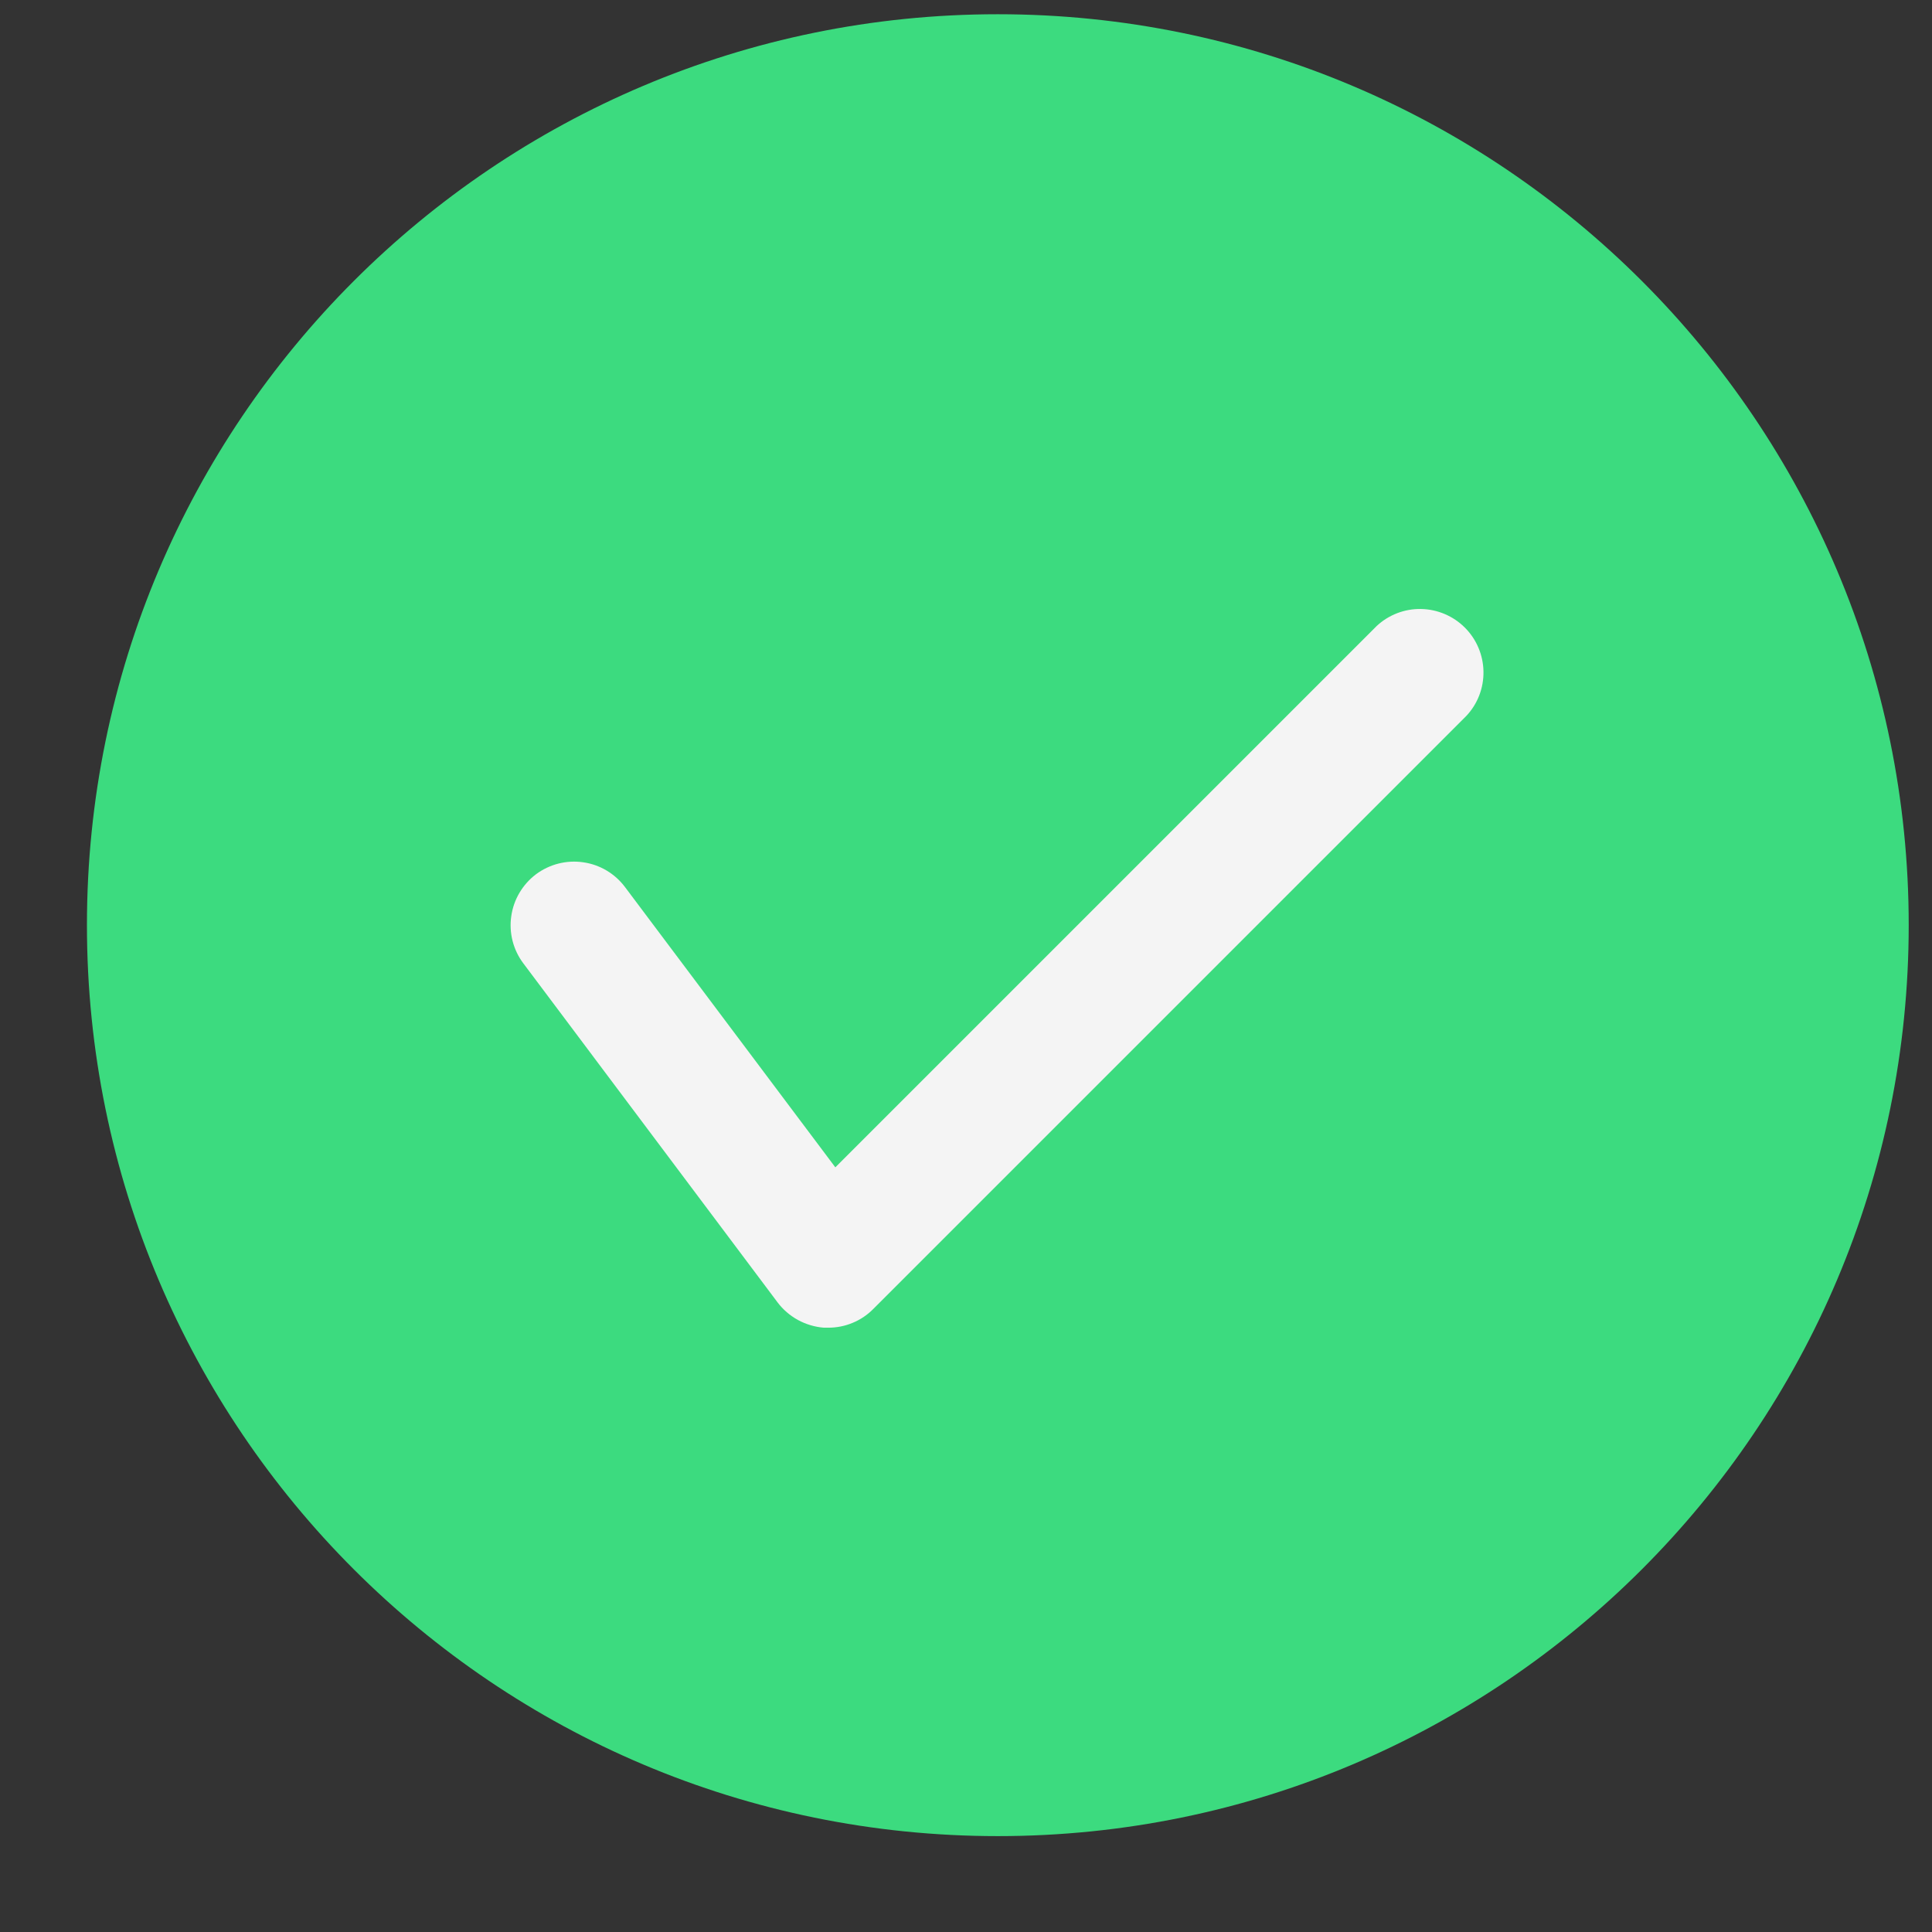
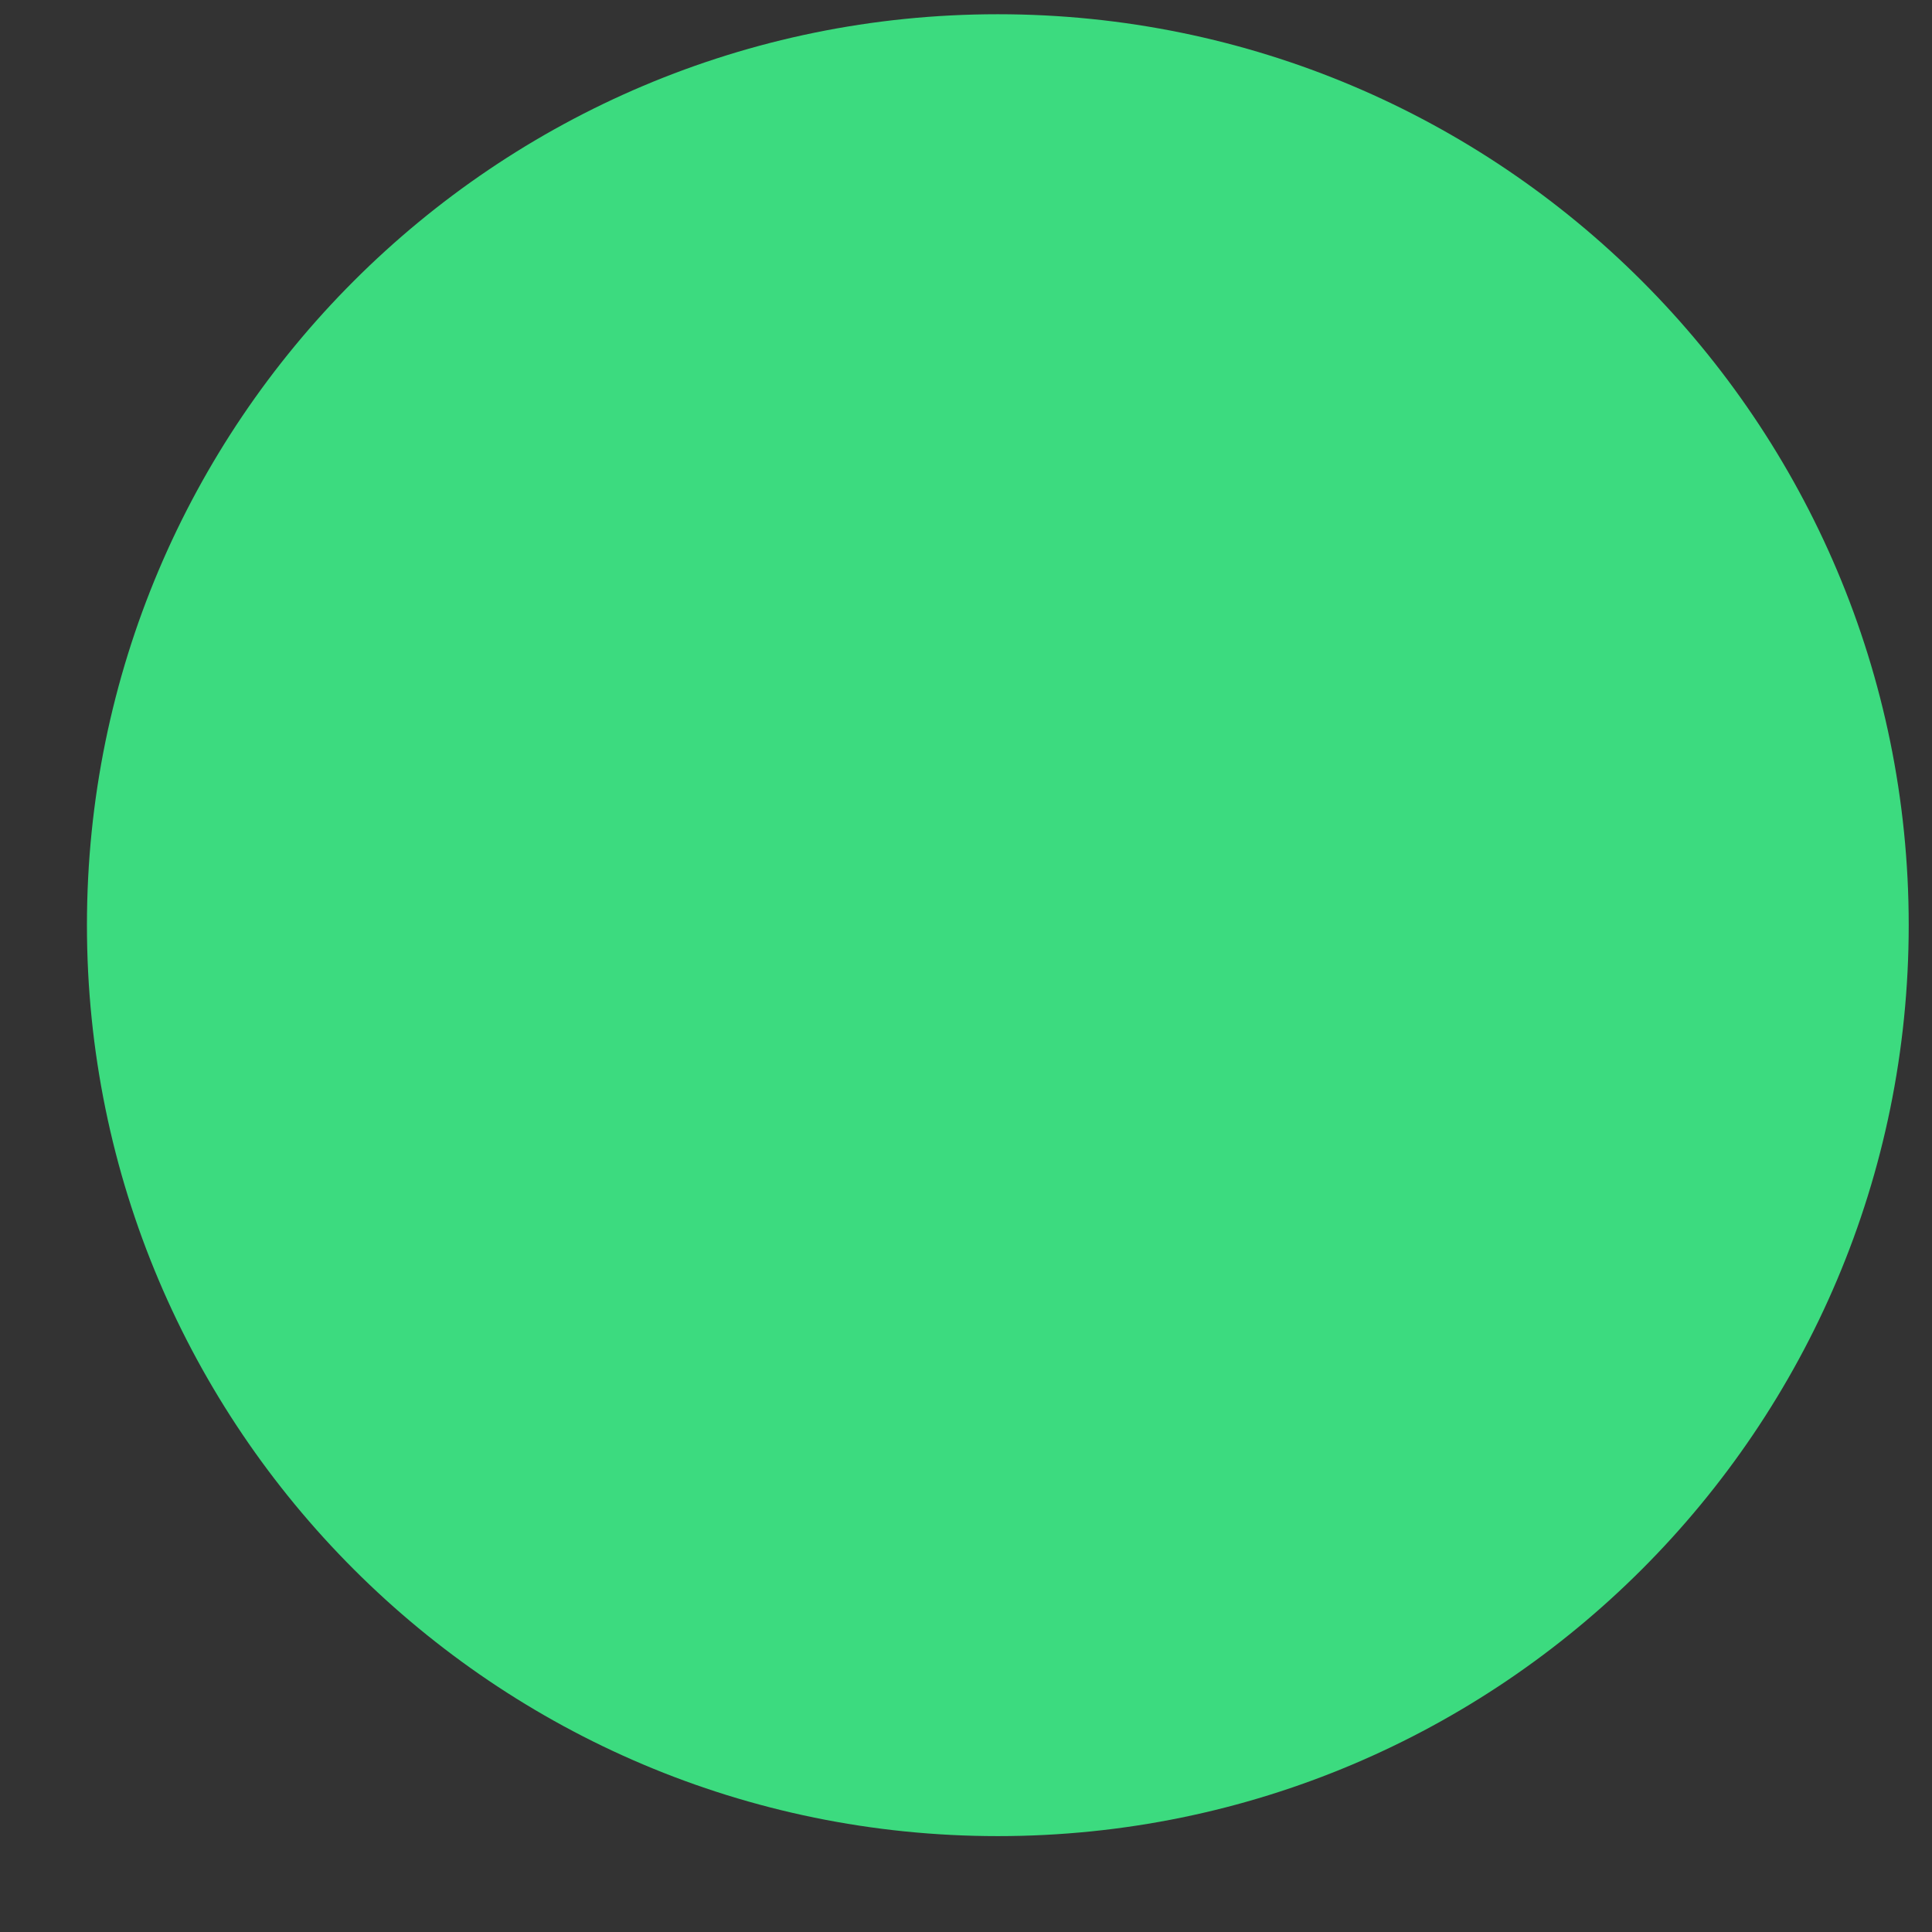
<svg xmlns="http://www.w3.org/2000/svg" width="19" height="19" viewBox="0 0 19 19" fill="none">
  <rect x="0" y="0" width="19" height="19" fill="#333333" stroke="none" />
-   <path d="M9.813 18.057C14.761 18.057 18.771 14.046 18.771 9.098C18.771 4.151 14.761 0.14 9.813 0.14C4.866 0.14 0.855 4.151 0.855 9.098C0.855 14.046 4.866 18.057 9.813 18.057Z" fill="#3CDB7F" />
-   <path d="M8.146 13.057H8.102C8.013 13.05 7.926 13.024 7.847 12.981C7.769 12.938 7.7 12.879 7.646 12.807L5.146 9.473C5.047 9.341 5.004 9.174 5.028 9.01C5.051 8.846 5.139 8.698 5.271 8.598C5.404 8.499 5.571 8.456 5.735 8.48C5.899 8.503 6.047 8.591 6.146 8.723L8.215 11.48L13.538 6.157C13.657 6.046 13.813 5.986 13.975 5.989C14.137 5.992 14.292 6.058 14.406 6.172C14.521 6.287 14.586 6.441 14.589 6.603C14.592 6.765 14.532 6.922 14.421 7.04L8.588 12.873C8.53 12.932 8.461 12.978 8.386 13.009C8.31 13.041 8.229 13.057 8.146 13.057Z" fill="#F4F4F4" />
+   <path d="M9.813 18.057C14.761 18.057 18.771 14.046 18.771 9.098C18.771 4.151 14.761 0.14 9.813 0.14C4.866 0.14 0.855 4.151 0.855 9.098C0.855 14.046 4.866 18.057 9.813 18.057" fill="#3CDB7F" />
</svg>